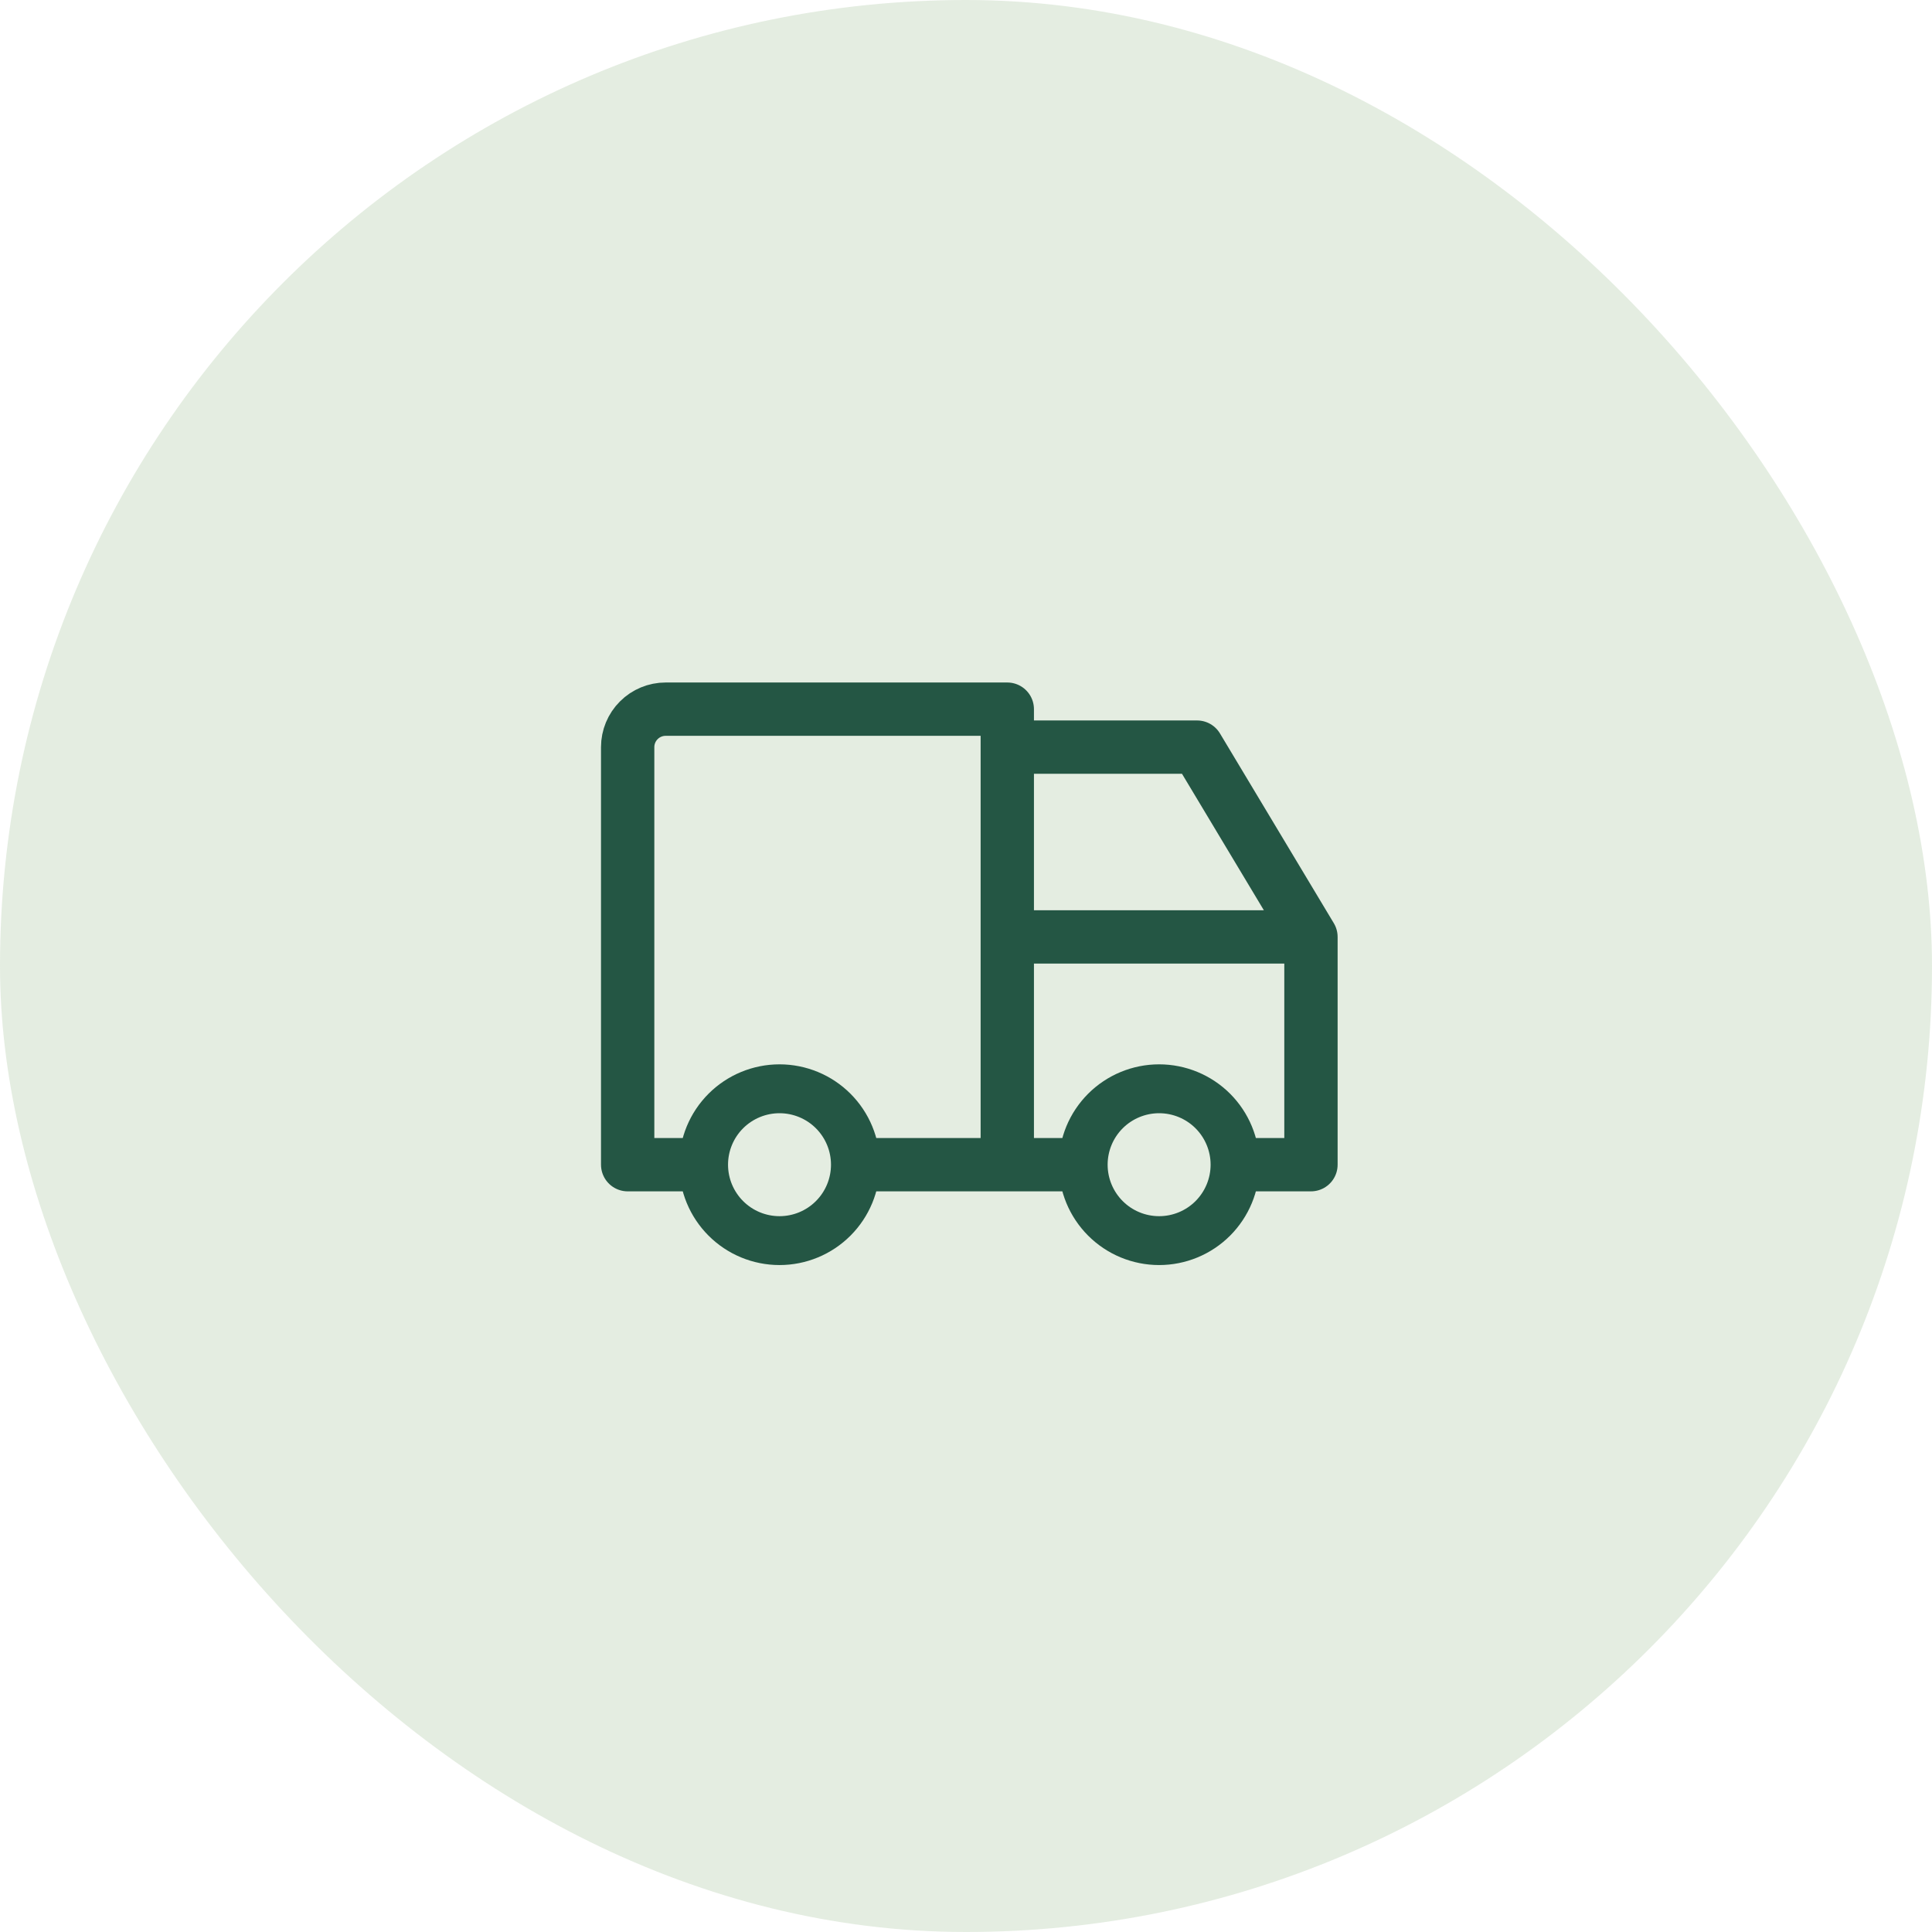
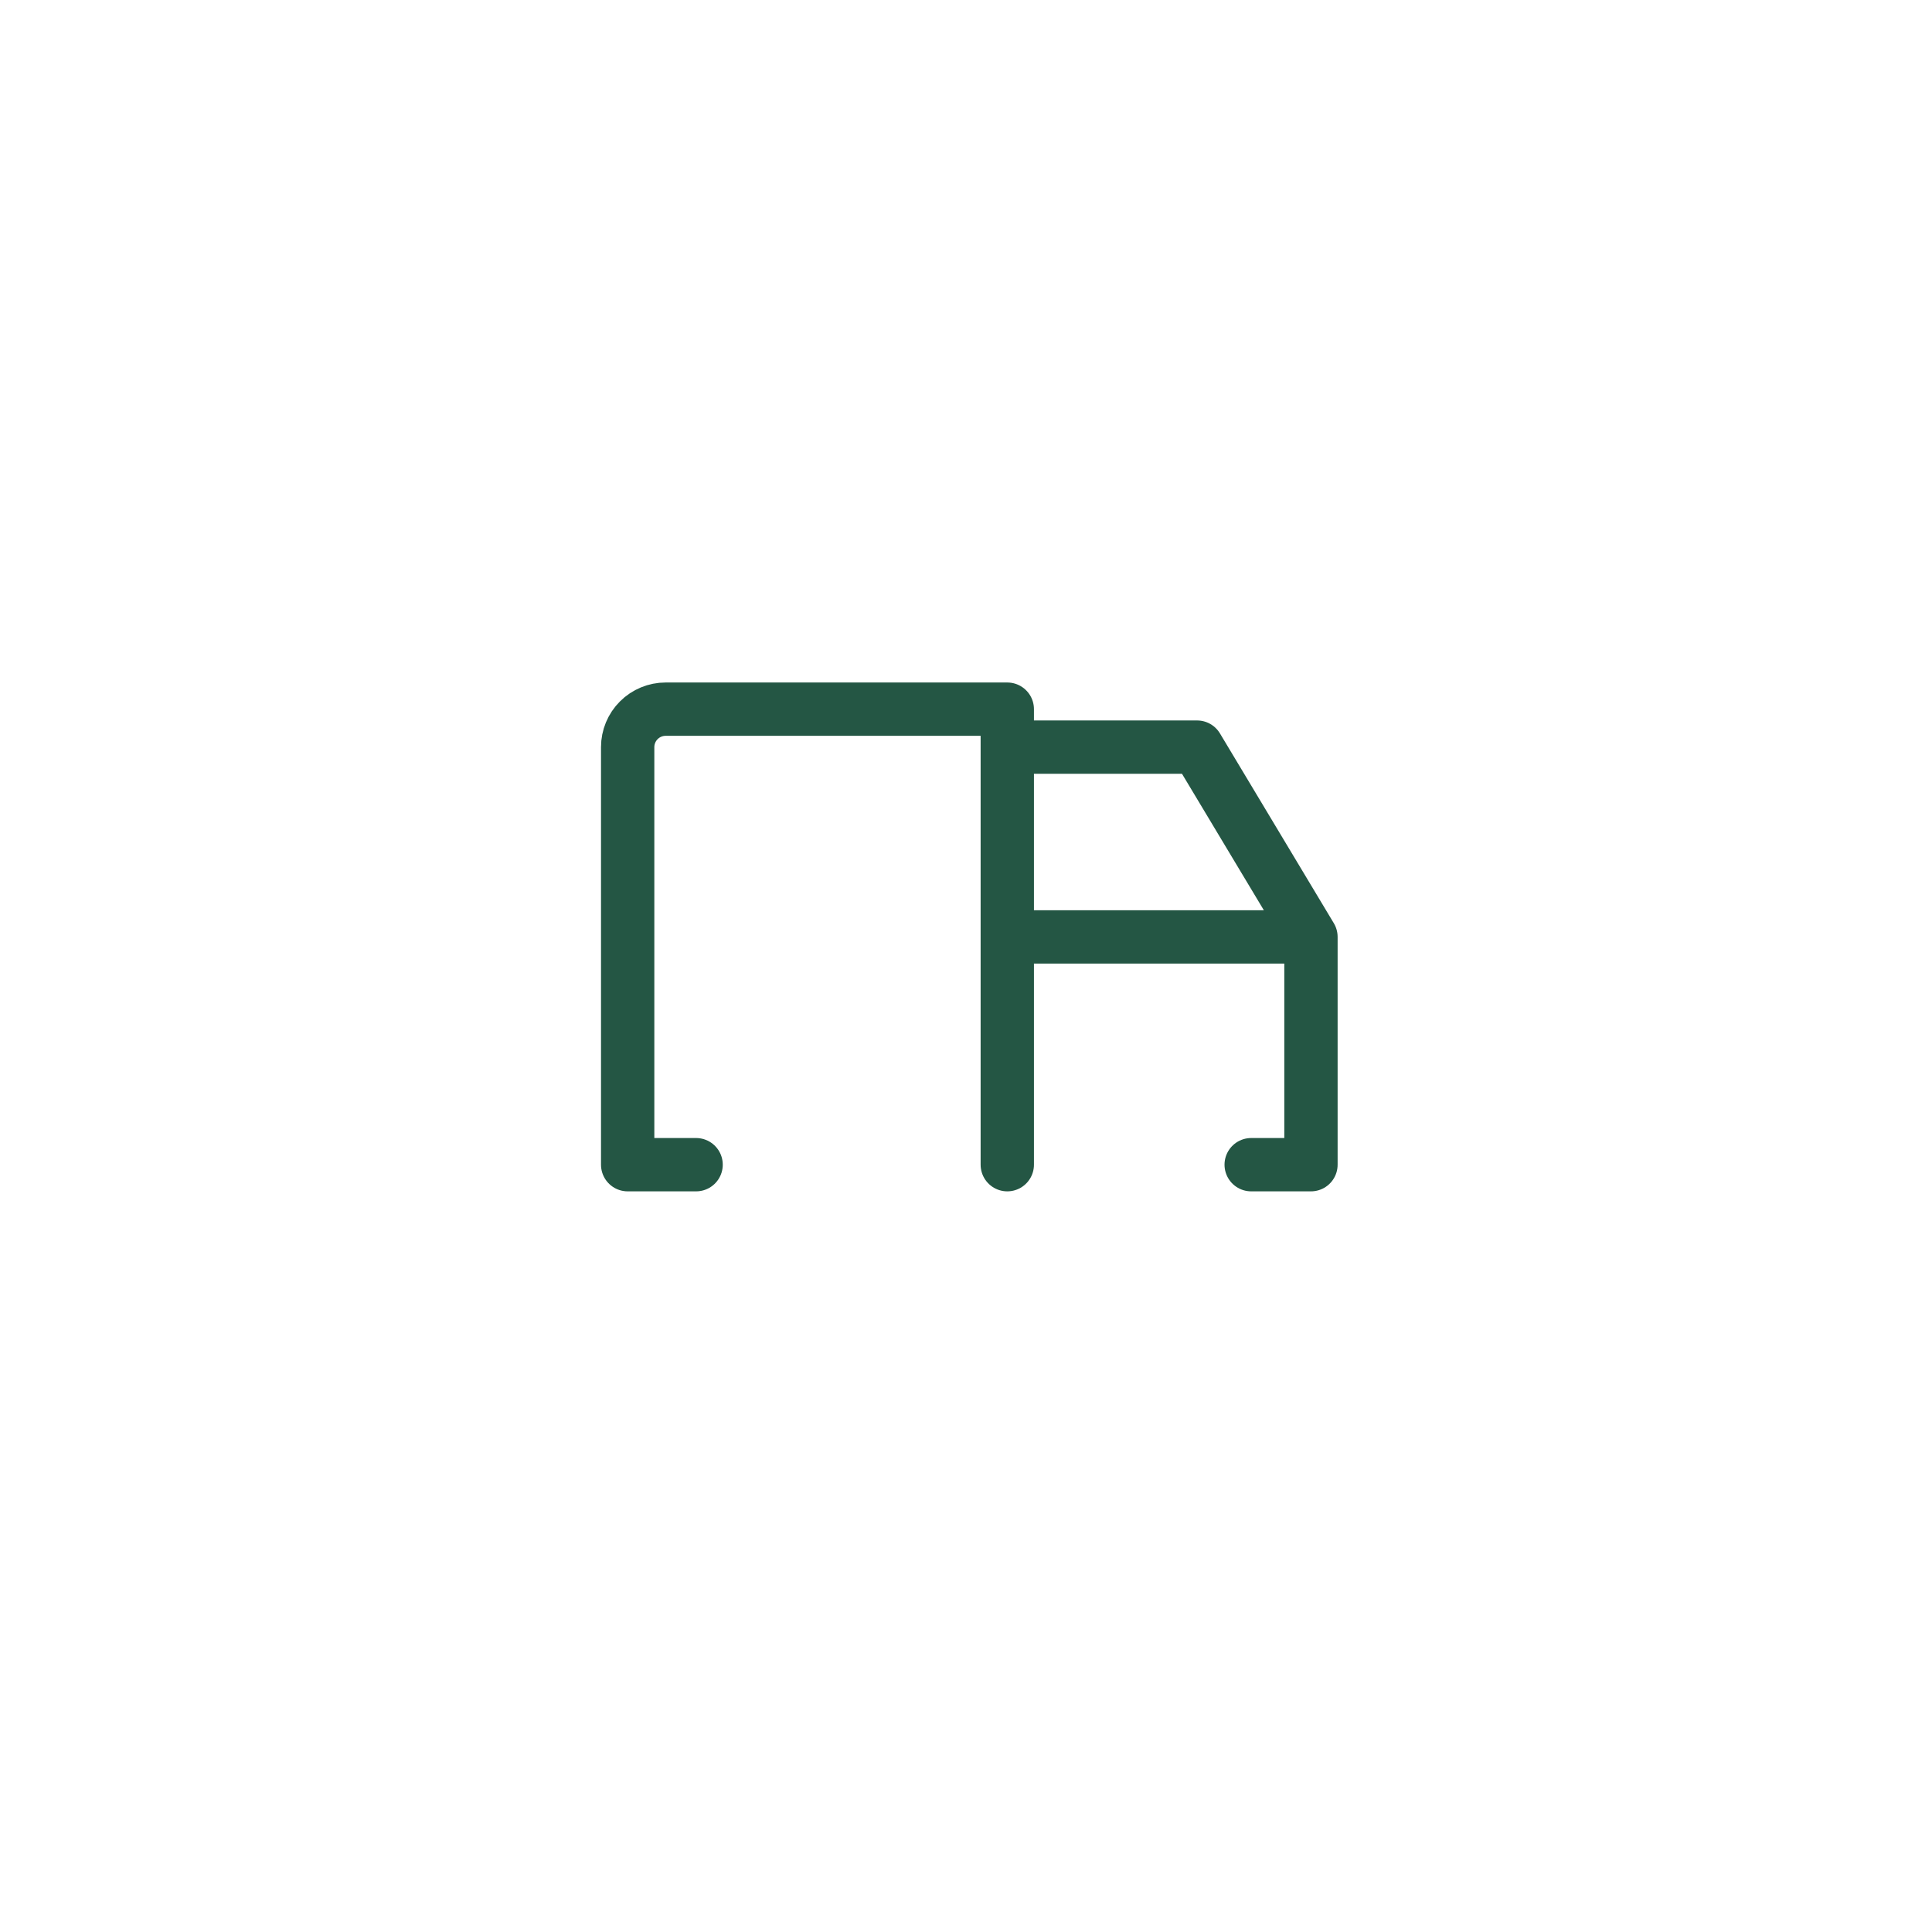
<svg xmlns="http://www.w3.org/2000/svg" width="100" height="100" viewBox="0 0 100 100" fill="none">
-   <rect width="100" height="100" rx="50" fill="#BBD2B5" fill-opacity="0.4" />
-   <path d="M36.418 60.284C36.418 61.326 36.832 62.326 37.569 63.063C38.306 63.8 39.305 64.214 40.348 64.214C41.39 64.214 42.389 63.8 43.126 63.063C43.863 62.326 44.277 61.326 44.277 60.284C44.277 59.242 43.863 58.242 43.126 57.505C42.389 56.769 41.39 56.355 40.348 56.355C39.305 56.355 38.306 56.769 37.569 57.505C36.832 58.242 36.418 59.242 36.418 60.284ZM56.066 60.284C56.066 61.326 56.48 62.326 57.217 63.063C57.954 63.8 58.954 64.214 59.996 64.214C61.038 64.214 62.038 63.8 62.775 63.063C63.511 62.326 63.926 61.326 63.926 60.284C63.926 59.242 63.511 58.242 62.775 57.505C62.038 56.769 61.038 56.355 59.996 56.355C58.954 56.355 57.954 56.769 57.217 57.505C56.48 58.242 56.066 59.242 56.066 60.284Z" stroke="#245644" stroke-width="2.53" stroke-linecap="round" stroke-linejoin="round" />
-   <path d="M36.03 60.284H32.488V38.671C32.488 38.15 32.695 37.65 33.064 37.282C33.432 36.913 33.932 36.706 34.453 36.706H52.137V60.284M45.103 60.284H55.211M64.761 60.284H67.855V48.495M67.855 48.495H52.137M67.855 48.495L61.961 38.671H52.137" stroke="#245644" stroke-width="2.76" stroke-linecap="round" stroke-linejoin="round" />
+   <path d="M36.03 60.284H32.488V38.671C32.488 38.15 32.695 37.65 33.064 37.282C33.432 36.913 33.932 36.706 34.453 36.706H52.137V60.284M45.103 60.284M64.761 60.284H67.855V48.495M67.855 48.495H52.137M67.855 48.495L61.961 38.671H52.137" stroke="#245644" stroke-width="2.76" stroke-linecap="round" stroke-linejoin="round" />
</svg>